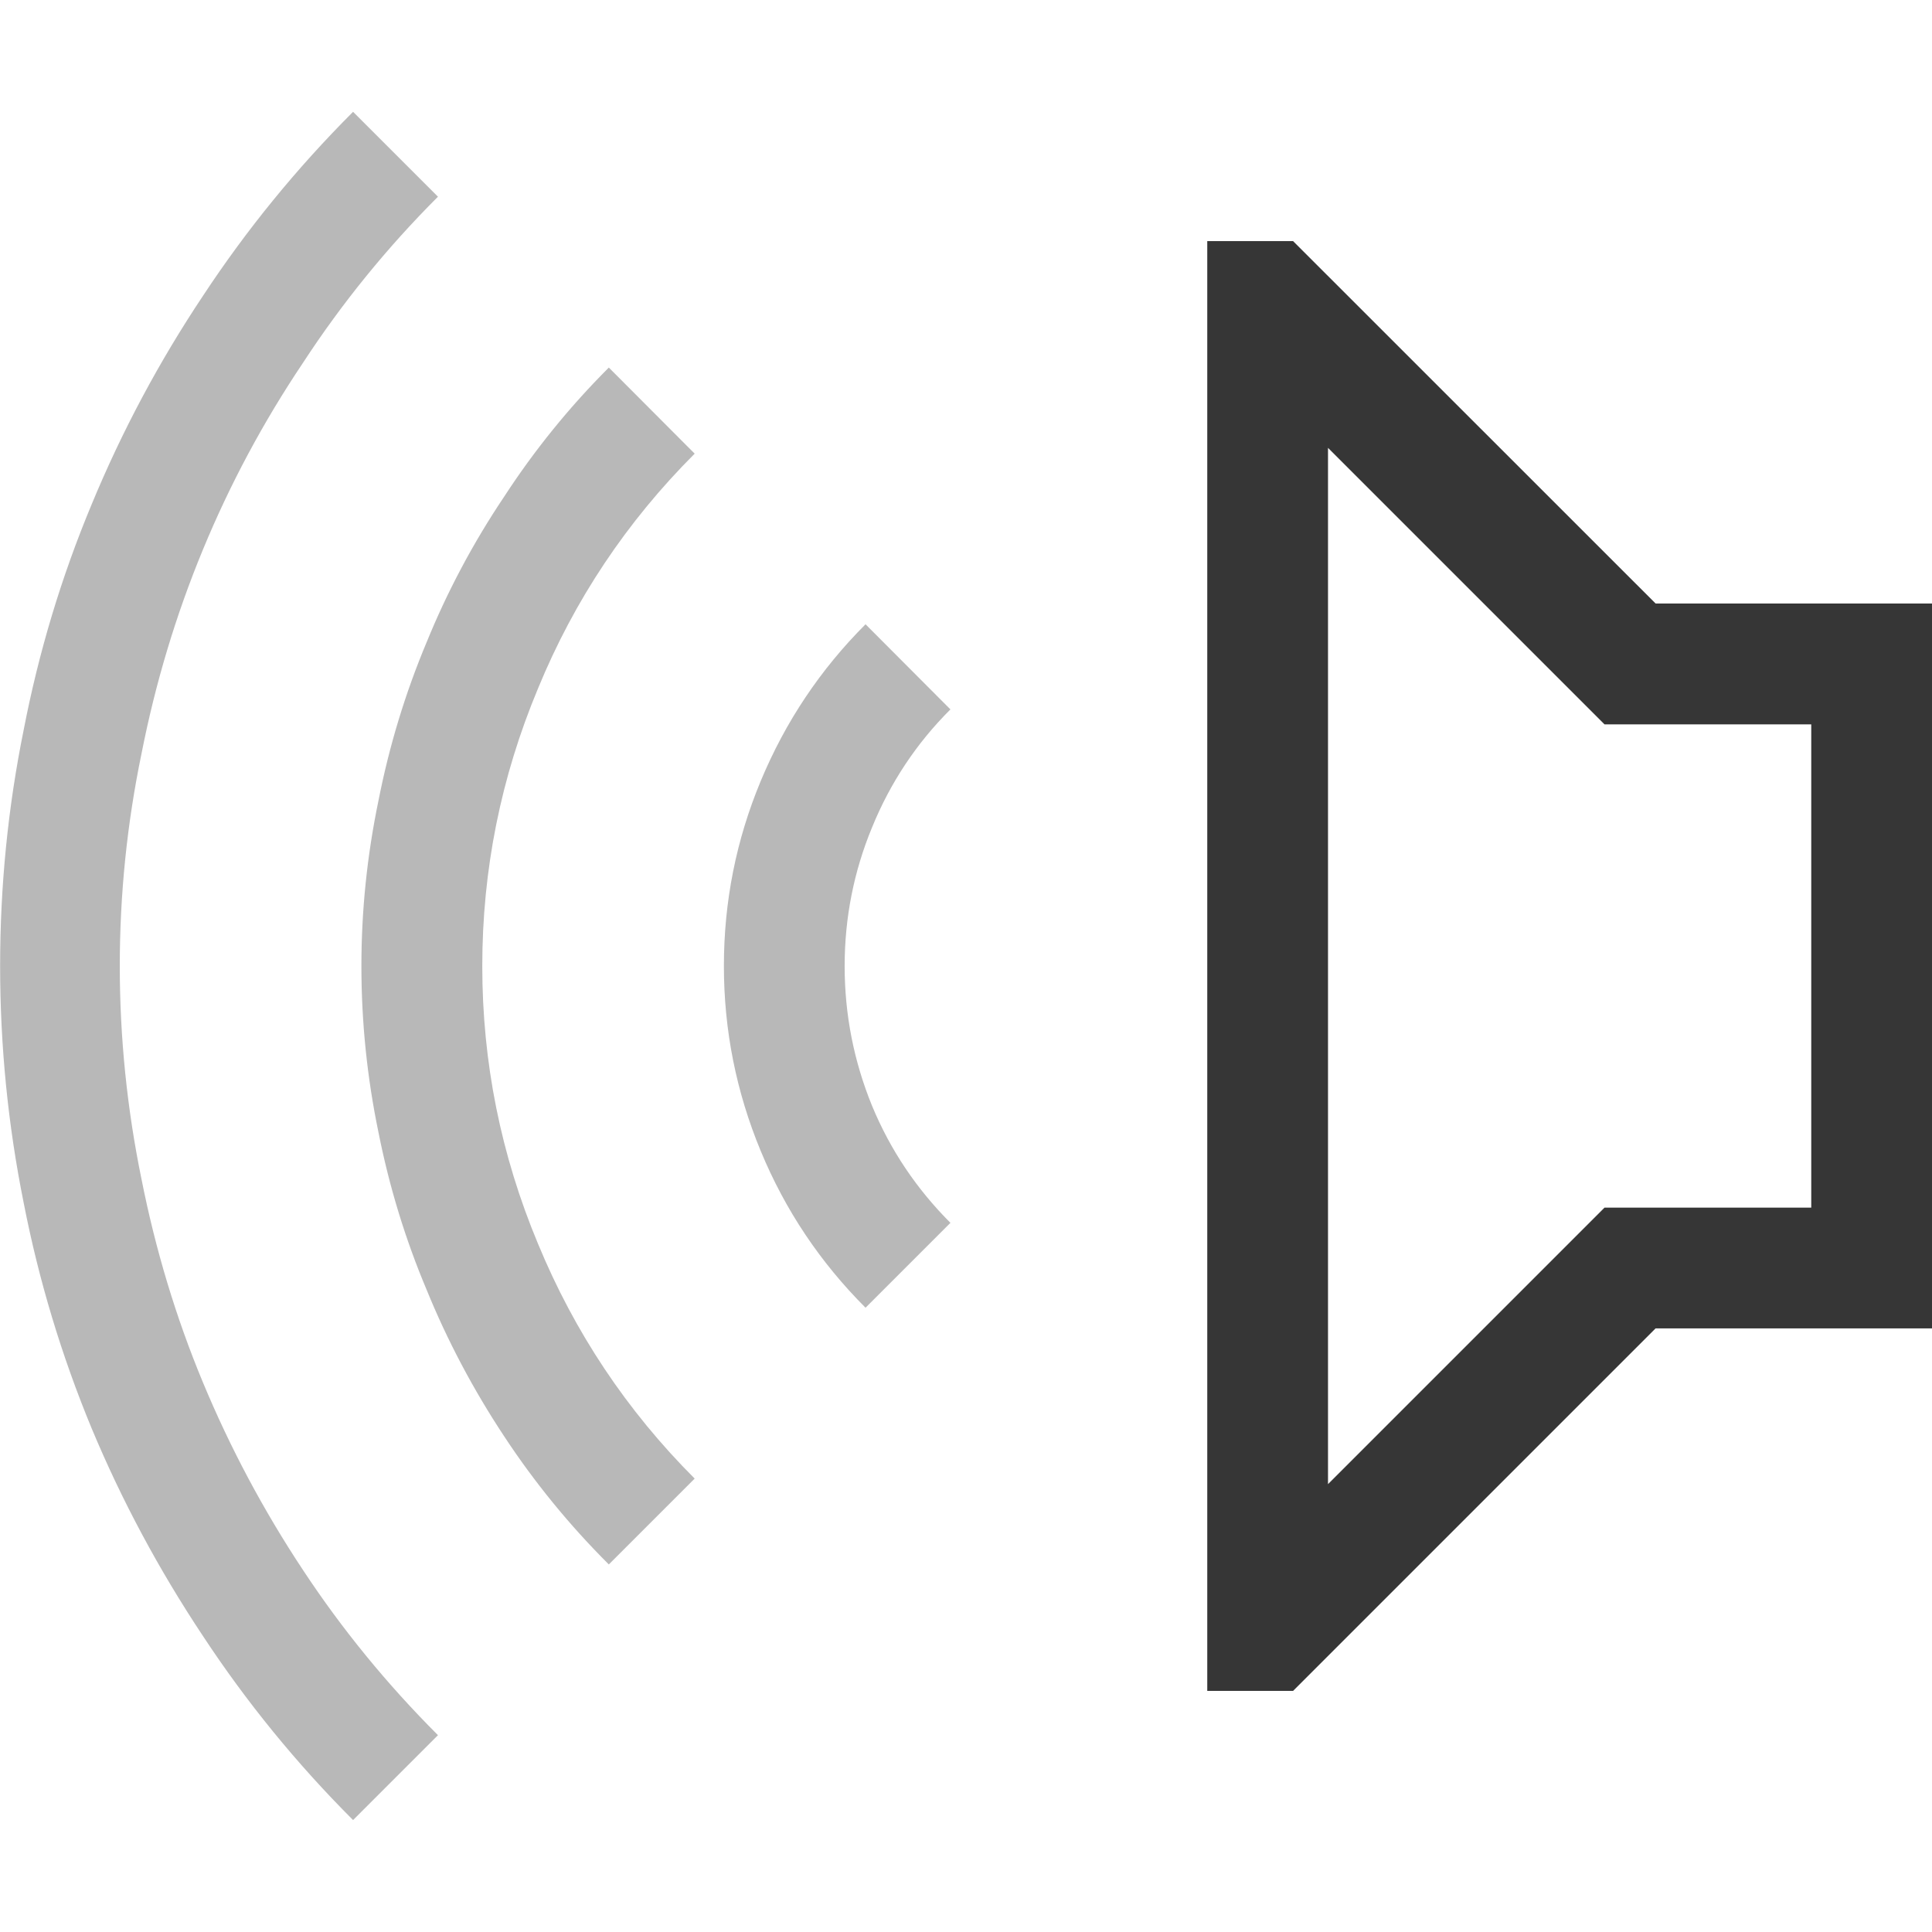
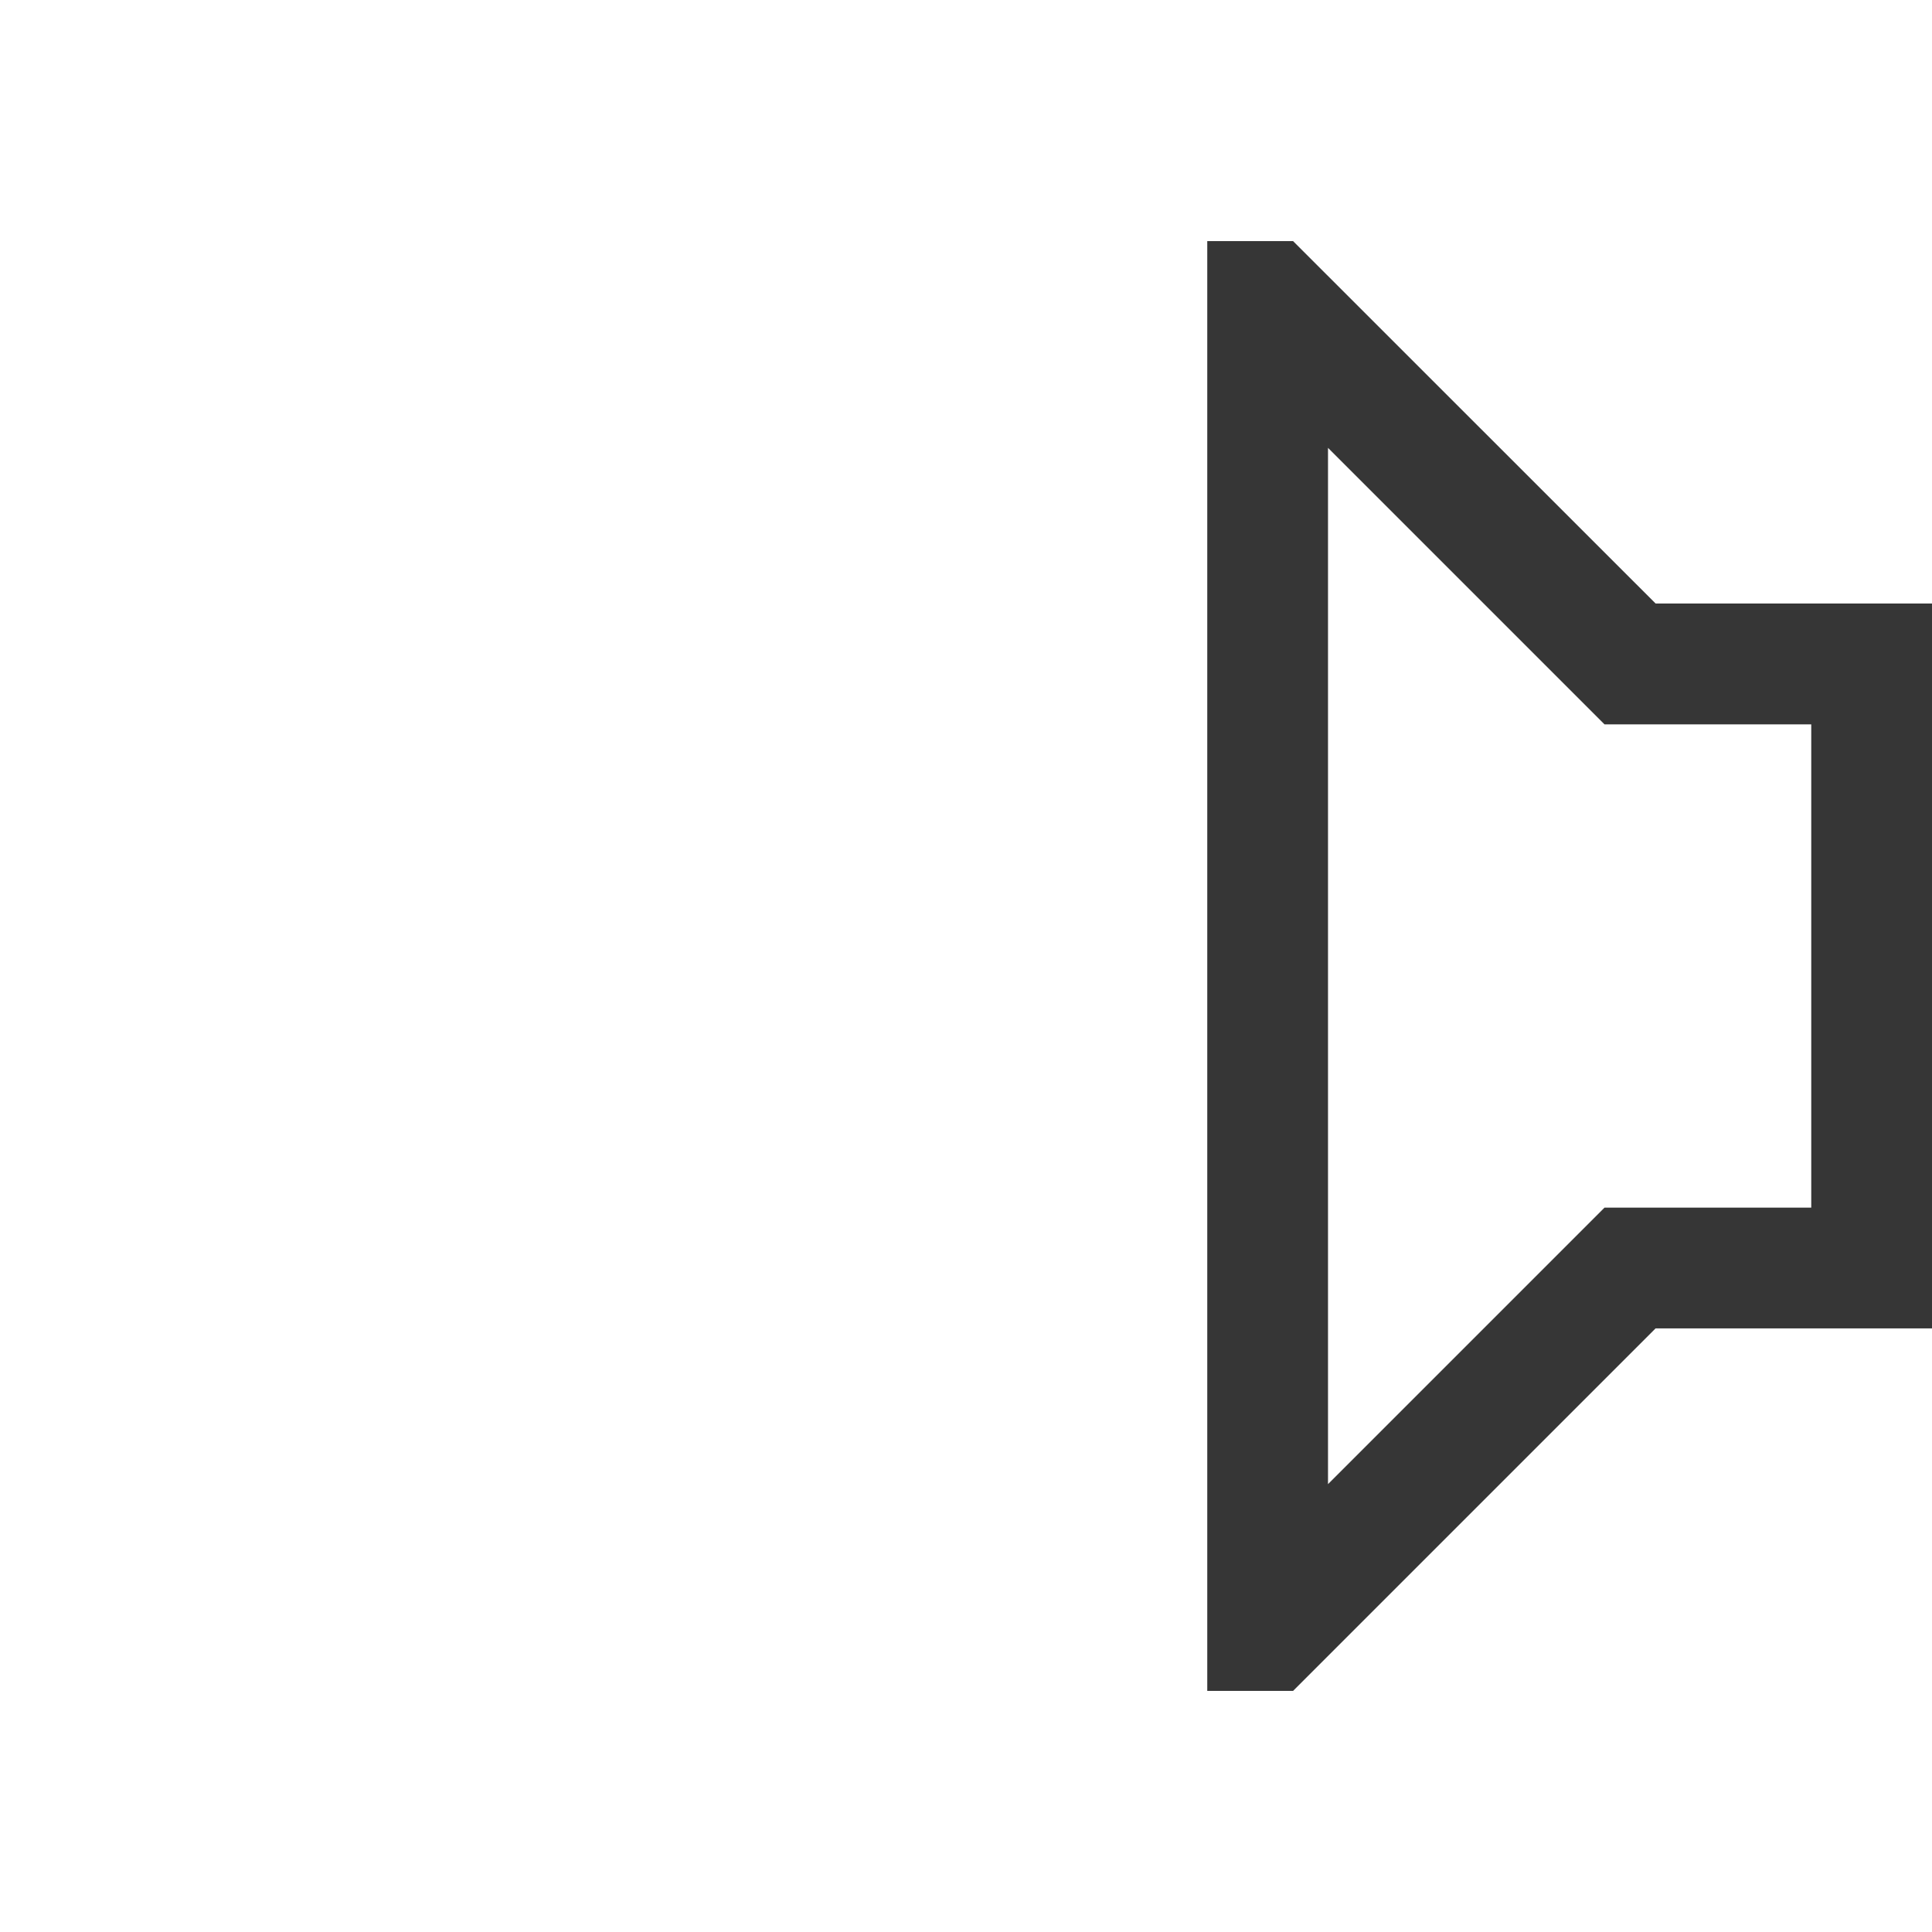
<svg xmlns="http://www.w3.org/2000/svg" width="16px" height="16px" version="1.1" viewBox="0 0 16 16">
  <g transform="matrix(-1 0 0 1 16.001 0)" fill="#363636" stroke-linecap="round" stroke-linejoin="round" stroke-width="2.001" style="paint-order:stroke fill markers" aria-label="">
-     <path d="m5.292 1.997h0.711v12.006h-0.711l-3.002-3.002h-2.29v-6.003h2.29zm-0.289 1.712-2.29 2.29h-1.712v4.002h1.712l2.29 2.29z" fill="#363636" stroke-width="2.001" />
+     <path d="m5.292 1.997h0.711v12.006h-0.711l-3.002-3.002h-2.29v-6.003h2.29zm-0.289 1.712-2.29 2.29h-1.712v4.002h1.712l2.29 2.29" fill="#363636" stroke-width="2.001" />
  </g>
-   <path d="m2.924 0.926c-0.469 0.469-0.883 0.977-1.243 1.524-0.365 0.547-0.672 1.123-0.922 1.727-0.25 0.599-0.438 1.222-0.563 1.868-0.13 0.641-0.195 1.292-0.195 1.954 0 0.662 0.065 1.316 0.195 1.962 0.125 0.641 0.313 1.264 0.563 1.868 0.25 0.599 0.558 1.173 0.922 1.72 0.36 0.547 0.774 1.055 1.243 1.524l0.703-0.703c-0.422-0.422-0.795-0.878-1.118-1.368-0.328-0.495-0.604-1.014-0.829-1.555s-0.393-1.102-0.508-1.681c-0.12-0.584-0.18-1.173-0.18-1.766 0-0.594 0.06-1.18 0.18-1.759 0.115-0.584 0.284-1.146 0.508-1.688 0.224-0.542 0.5-1.058 0.829-1.548 0.323-0.495 0.696-0.954 1.118-1.376zm2.118 2.118c-0.328 0.328-0.617 0.685-0.868 1.071-0.255 0.38-0.469 0.782-0.641 1.204-0.177 0.422-0.31 0.86-0.399 1.313-0.094 0.453-0.141 0.909-0.141 1.368 0 0.464 0.047 0.922 0.141 1.376 0.089 0.448 0.221 0.883 0.399 1.305 0.172 0.422 0.386 0.826 0.641 1.212 0.25 0.38 0.539 0.735 0.868 1.063l0.711-0.711c-0.563-0.563-0.995-1.212-1.298-1.946-0.307-0.735-0.461-1.501-0.461-2.298s0.154-1.563 0.461-2.298c0.302-0.735 0.735-1.383 1.298-1.946zm2.126 2.126c-0.375 0.375-0.664 0.808-0.868 1.298s-0.305 1-0.305 1.532c0 0.532 0.102 1.042 0.305 1.532 0.203 0.49 0.492 0.922 0.868 1.298l0.703-0.703c-0.281-0.281-0.498-0.604-0.649-0.969-0.151-0.37-0.227-0.756-0.227-1.157 0-0.401 0.076-0.784 0.227-1.149 0.151-0.37 0.367-0.696 0.649-0.977z" fill="#363636" opacity=".35" stroke-width="2.001" style="paint-order:stroke fill markers" />
</svg>